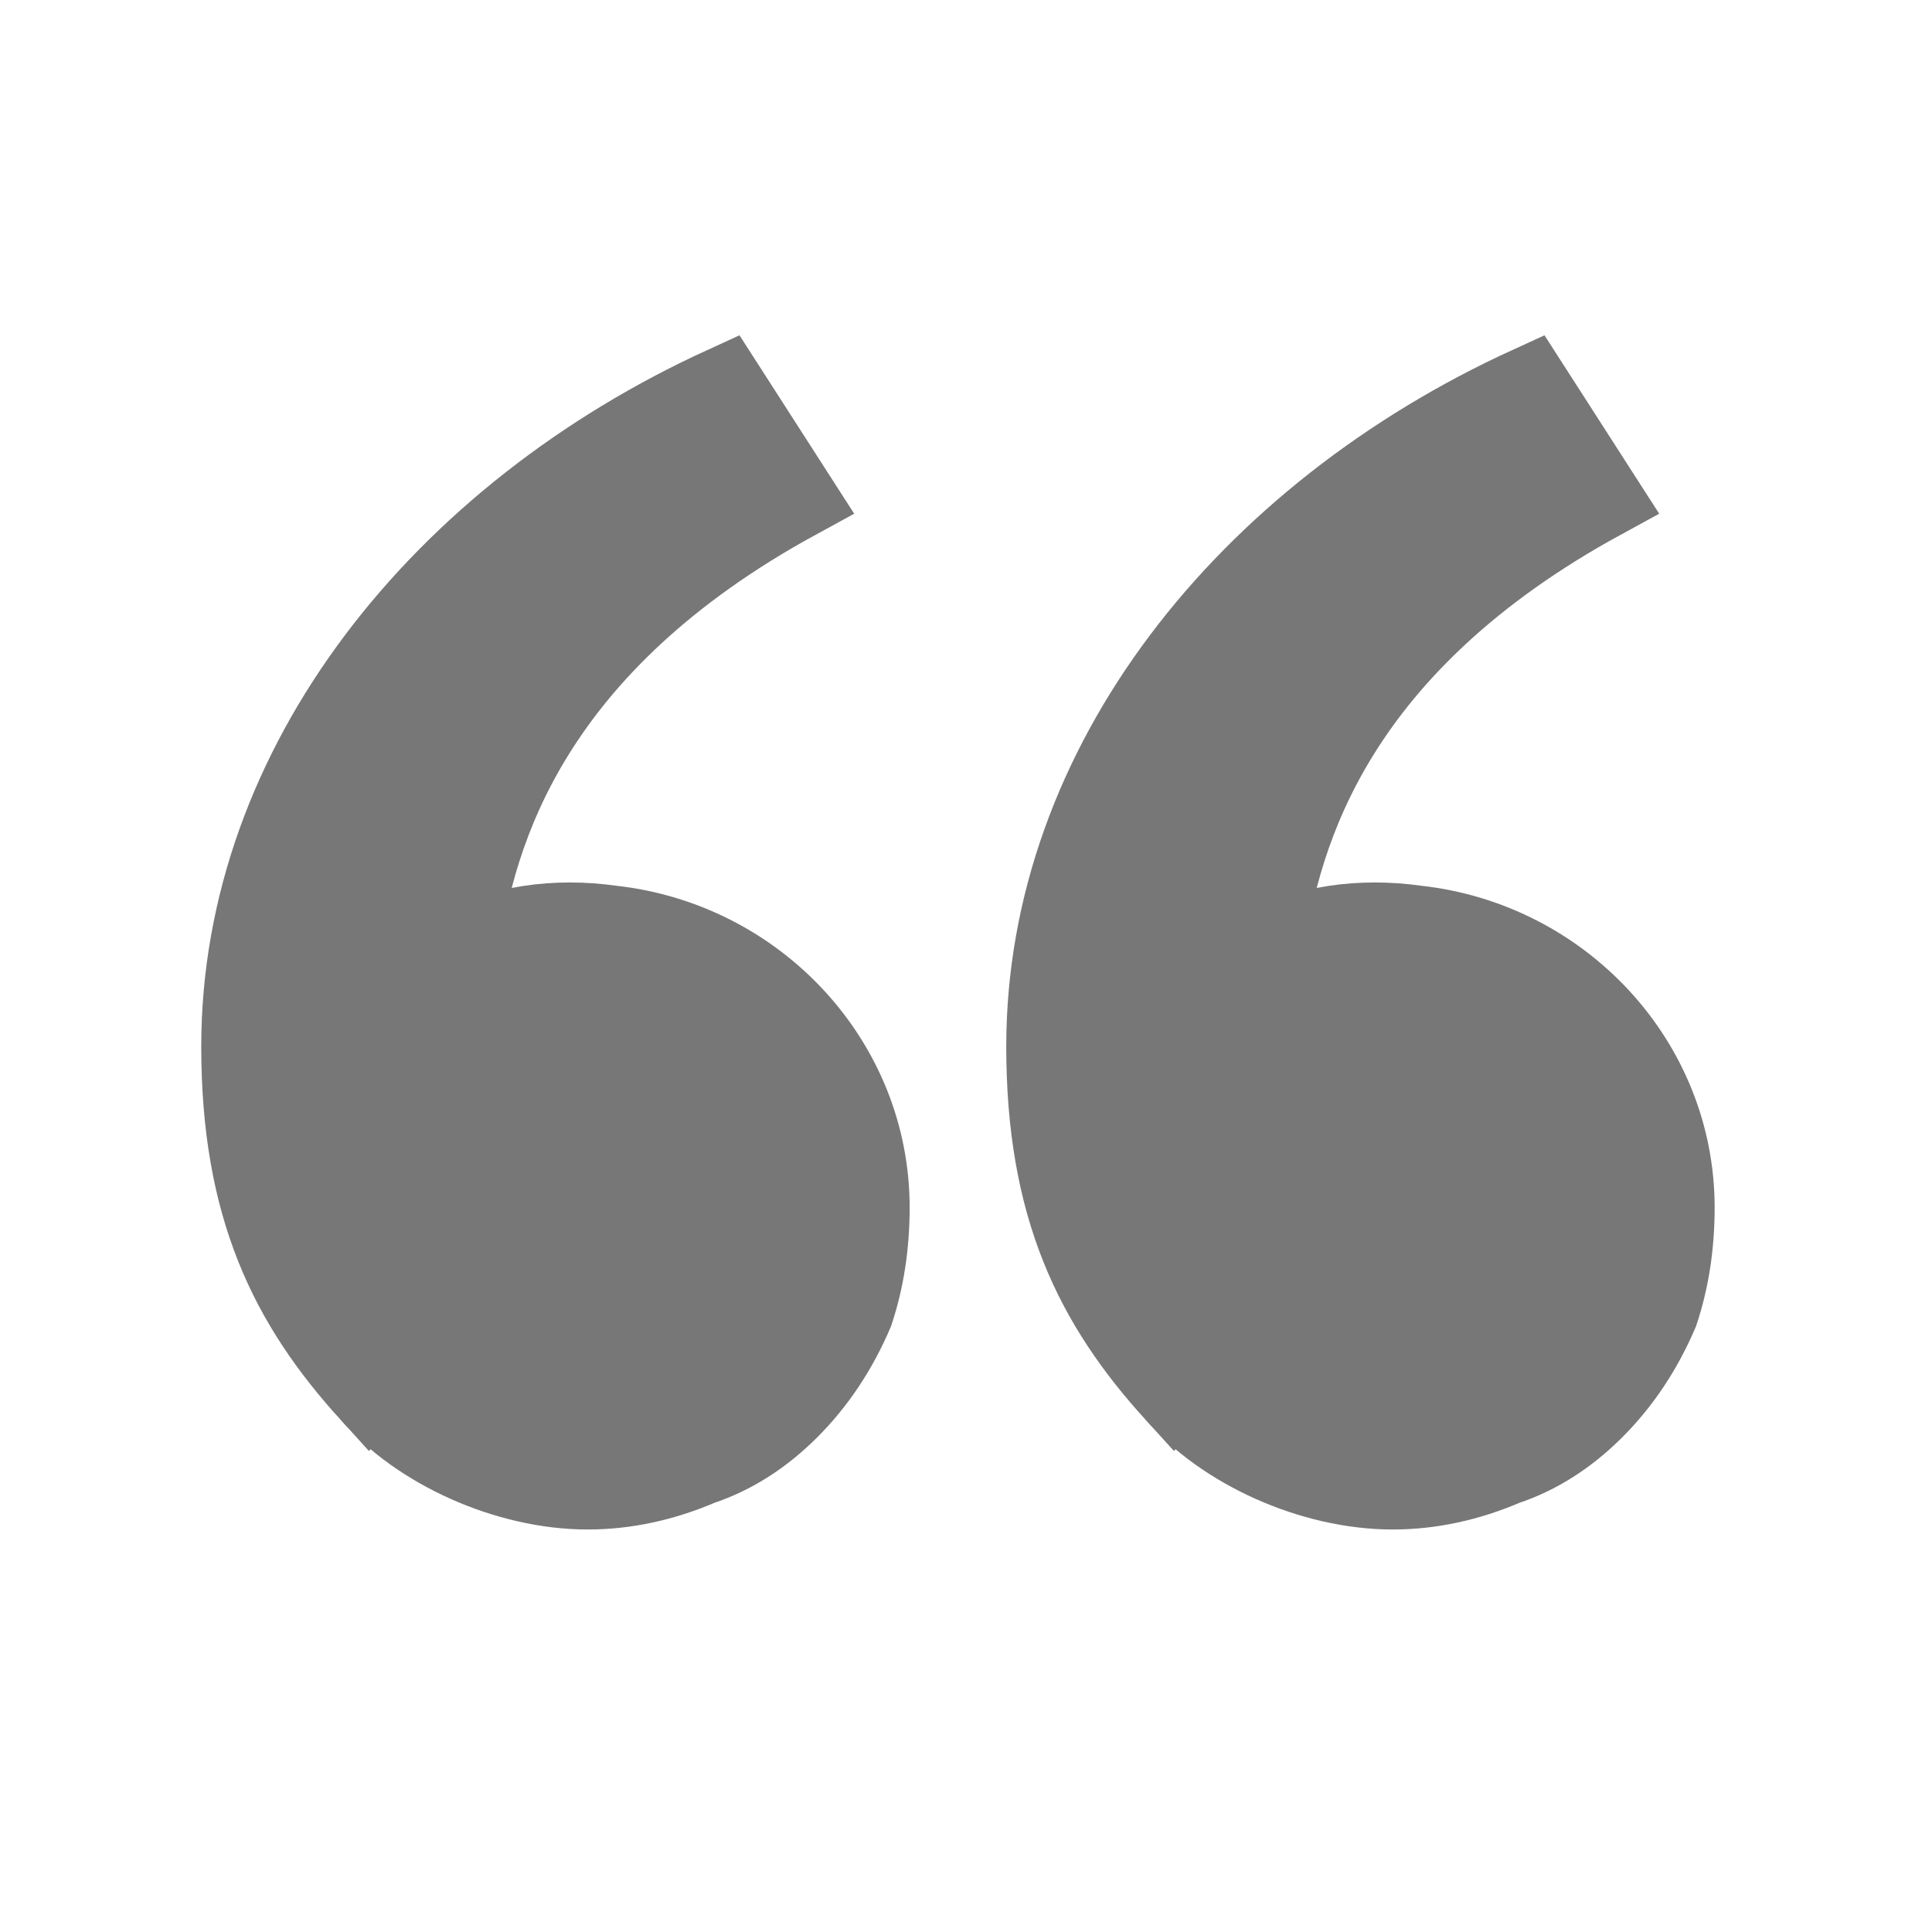
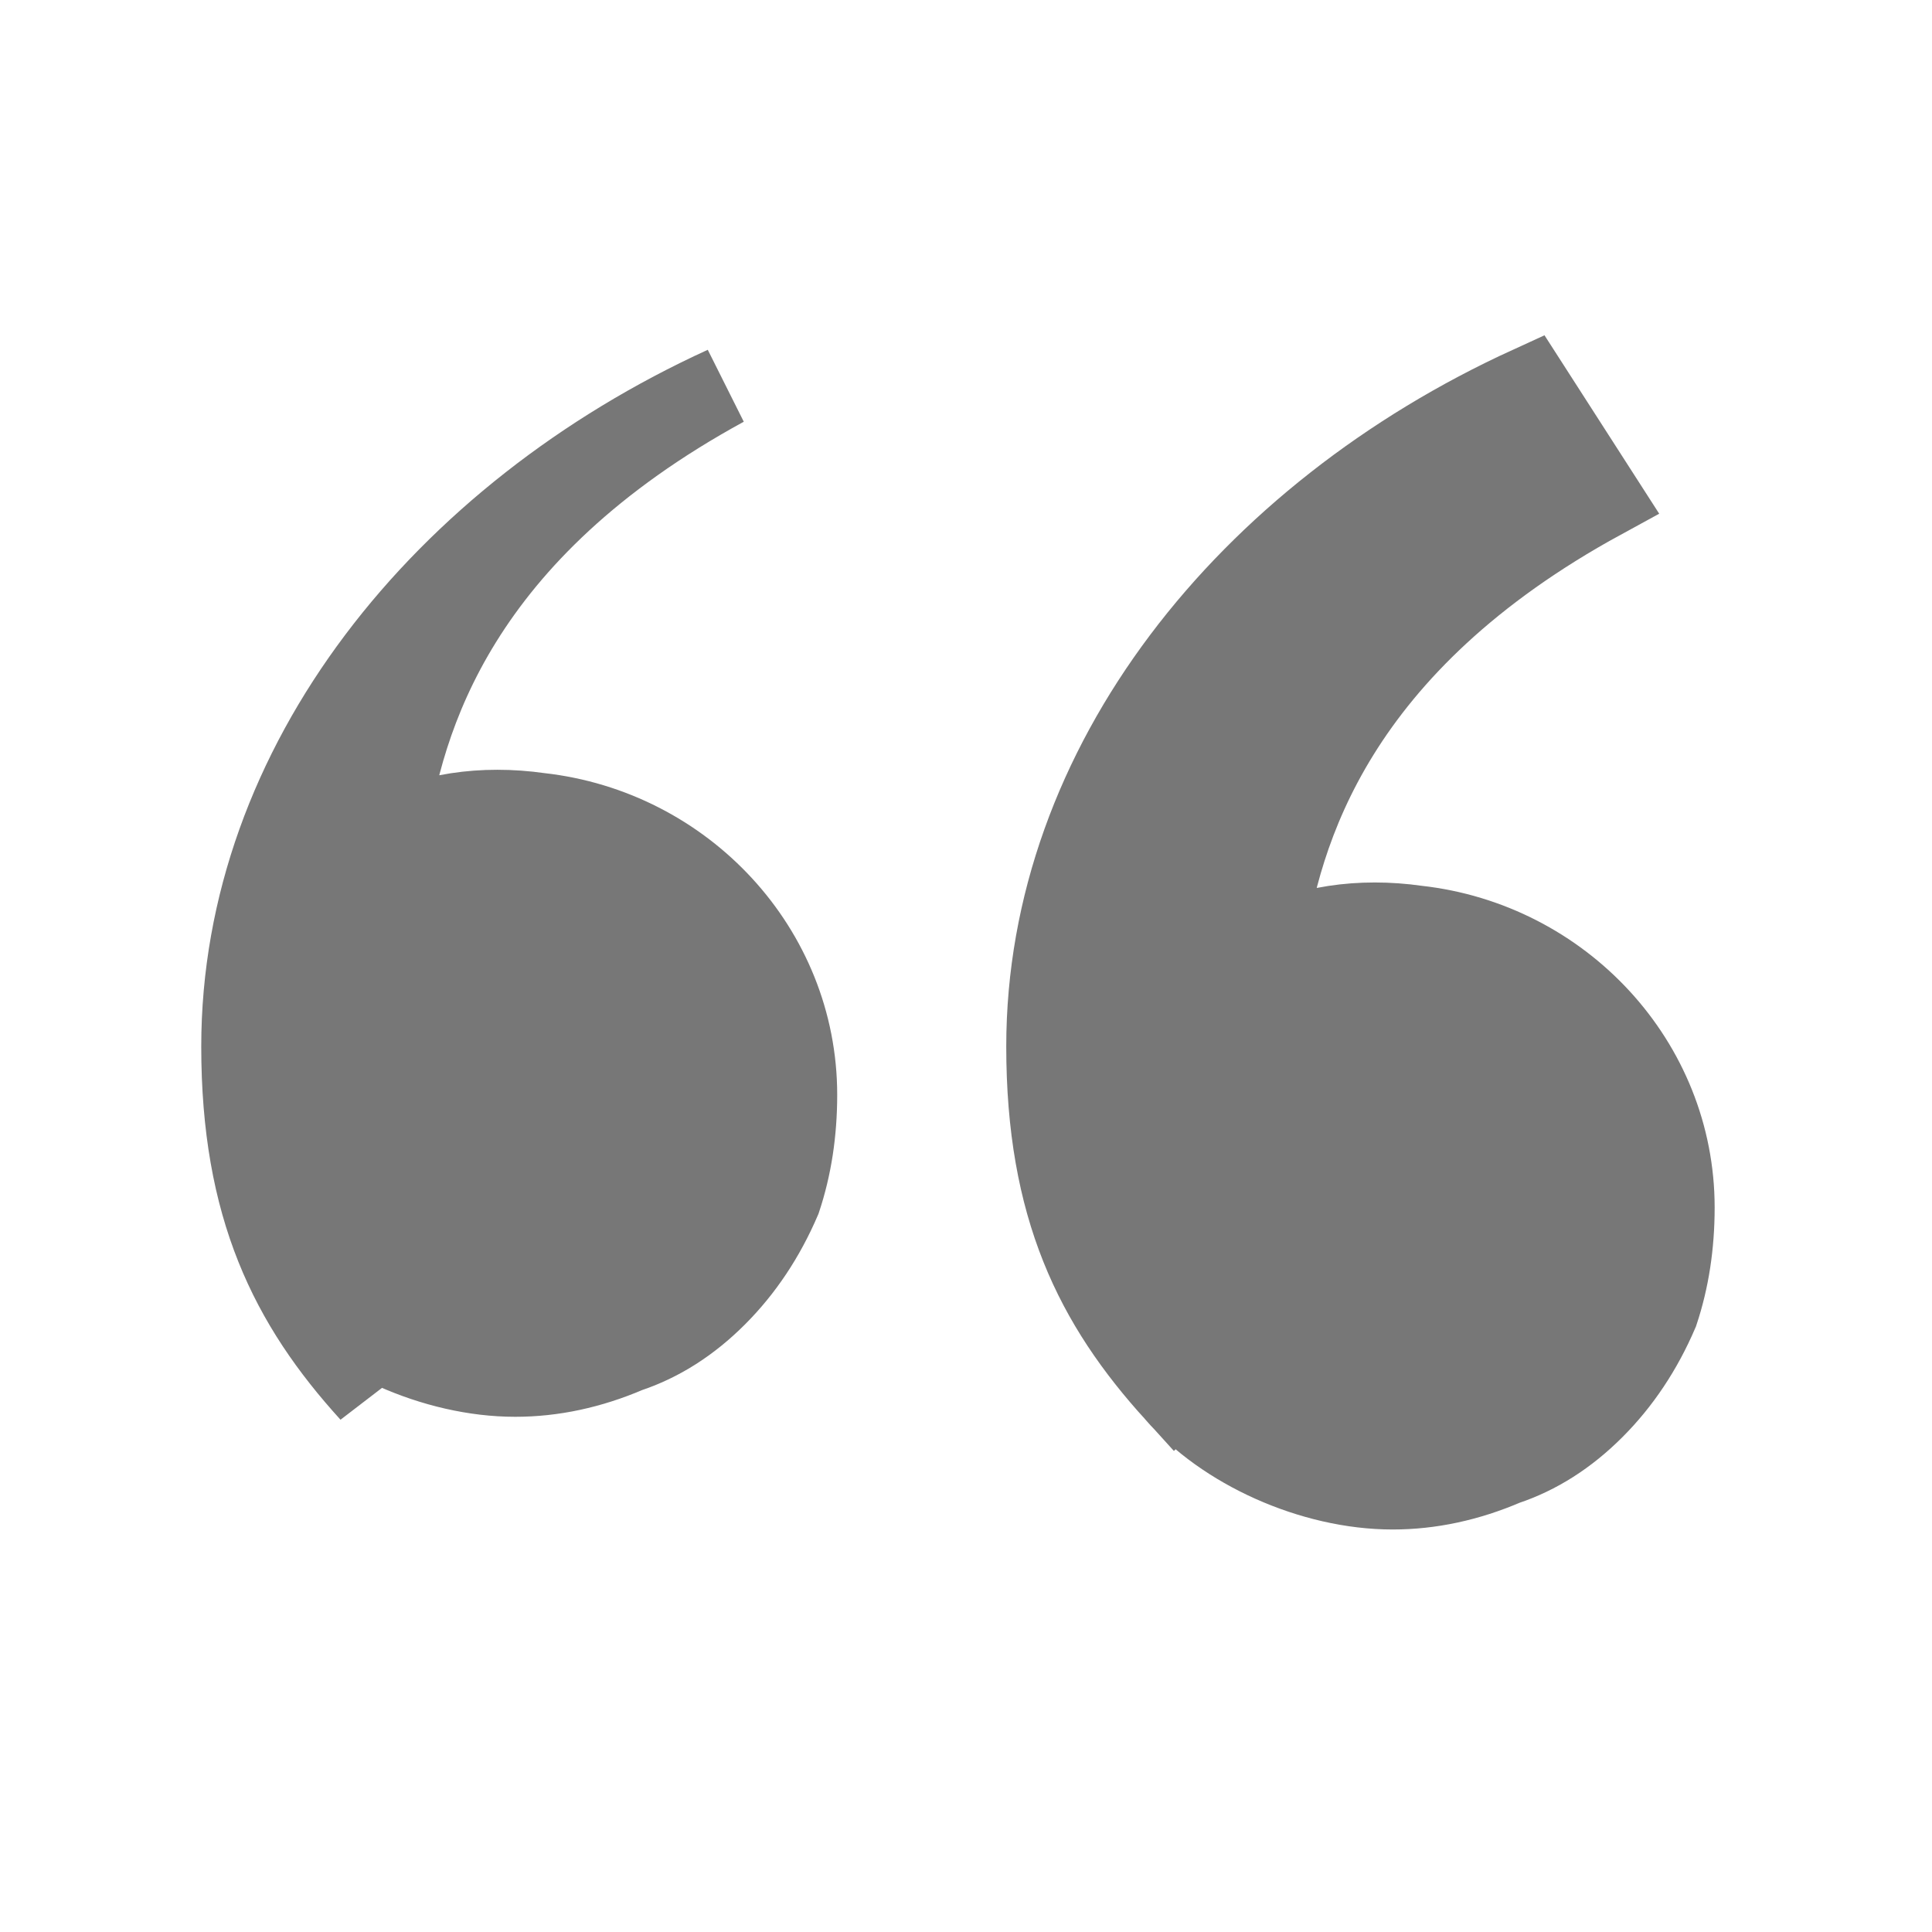
<svg xmlns="http://www.w3.org/2000/svg" version="1.2" viewBox="0 0 24 24" width="24" height="24">
  <style>.a{fill:#777;stroke:#777}</style>
-   <path class="a" d="m4.6 17.3c-1-1.1-1.6-2.3-1.6-4.3 0-3.5 2.5-6.6 6-8.2l0.9 1.4c-3.3 1.8-4 4.1-4.2 5.6 0.5-0.3 1.2-0.4 1.9-0.3 1.8 0.2 3.2 1.7 3.2 3.5q0 0.7-0.2 1.3-0.3 0.7-0.8 1.2-0.5 0.5-1.1 0.7-0.7 0.3-1.4 0.3c-1 0-2.1-0.5-2.7-1.2zm10 0c-1-1.1-1.6-2.3-1.6-4.3 0-3.5 2.5-6.6 6-8.2l0.9 1.4c-3.3 1.8-4 4.1-4.2 5.6 0.5-0.3 1.2-0.4 1.9-0.3 1.8 0.2 3.2 1.7 3.2 3.5q0 0.7-0.2 1.3-0.3 0.7-0.8 1.2-0.5 0.5-1.1 0.7-0.7 0.3-1.4 0.3c-1 0-2.1-0.5-2.7-1.2z" />
+   <path class="a" d="m4.6 17.3c-1-1.1-1.6-2.3-1.6-4.3 0-3.5 2.5-6.6 6-8.2c-3.3 1.8-4 4.1-4.2 5.6 0.5-0.3 1.2-0.4 1.9-0.3 1.8 0.2 3.2 1.7 3.2 3.5q0 0.7-0.2 1.3-0.3 0.7-0.8 1.2-0.5 0.5-1.1 0.7-0.7 0.3-1.4 0.3c-1 0-2.1-0.5-2.7-1.2zm10 0c-1-1.1-1.6-2.3-1.6-4.3 0-3.5 2.5-6.6 6-8.2l0.9 1.4c-3.3 1.8-4 4.1-4.2 5.6 0.5-0.3 1.2-0.4 1.9-0.3 1.8 0.2 3.2 1.7 3.2 3.5q0 0.7-0.2 1.3-0.3 0.7-0.8 1.2-0.5 0.5-1.1 0.7-0.7 0.3-1.4 0.3c-1 0-2.1-0.5-2.7-1.2z" />
</svg>